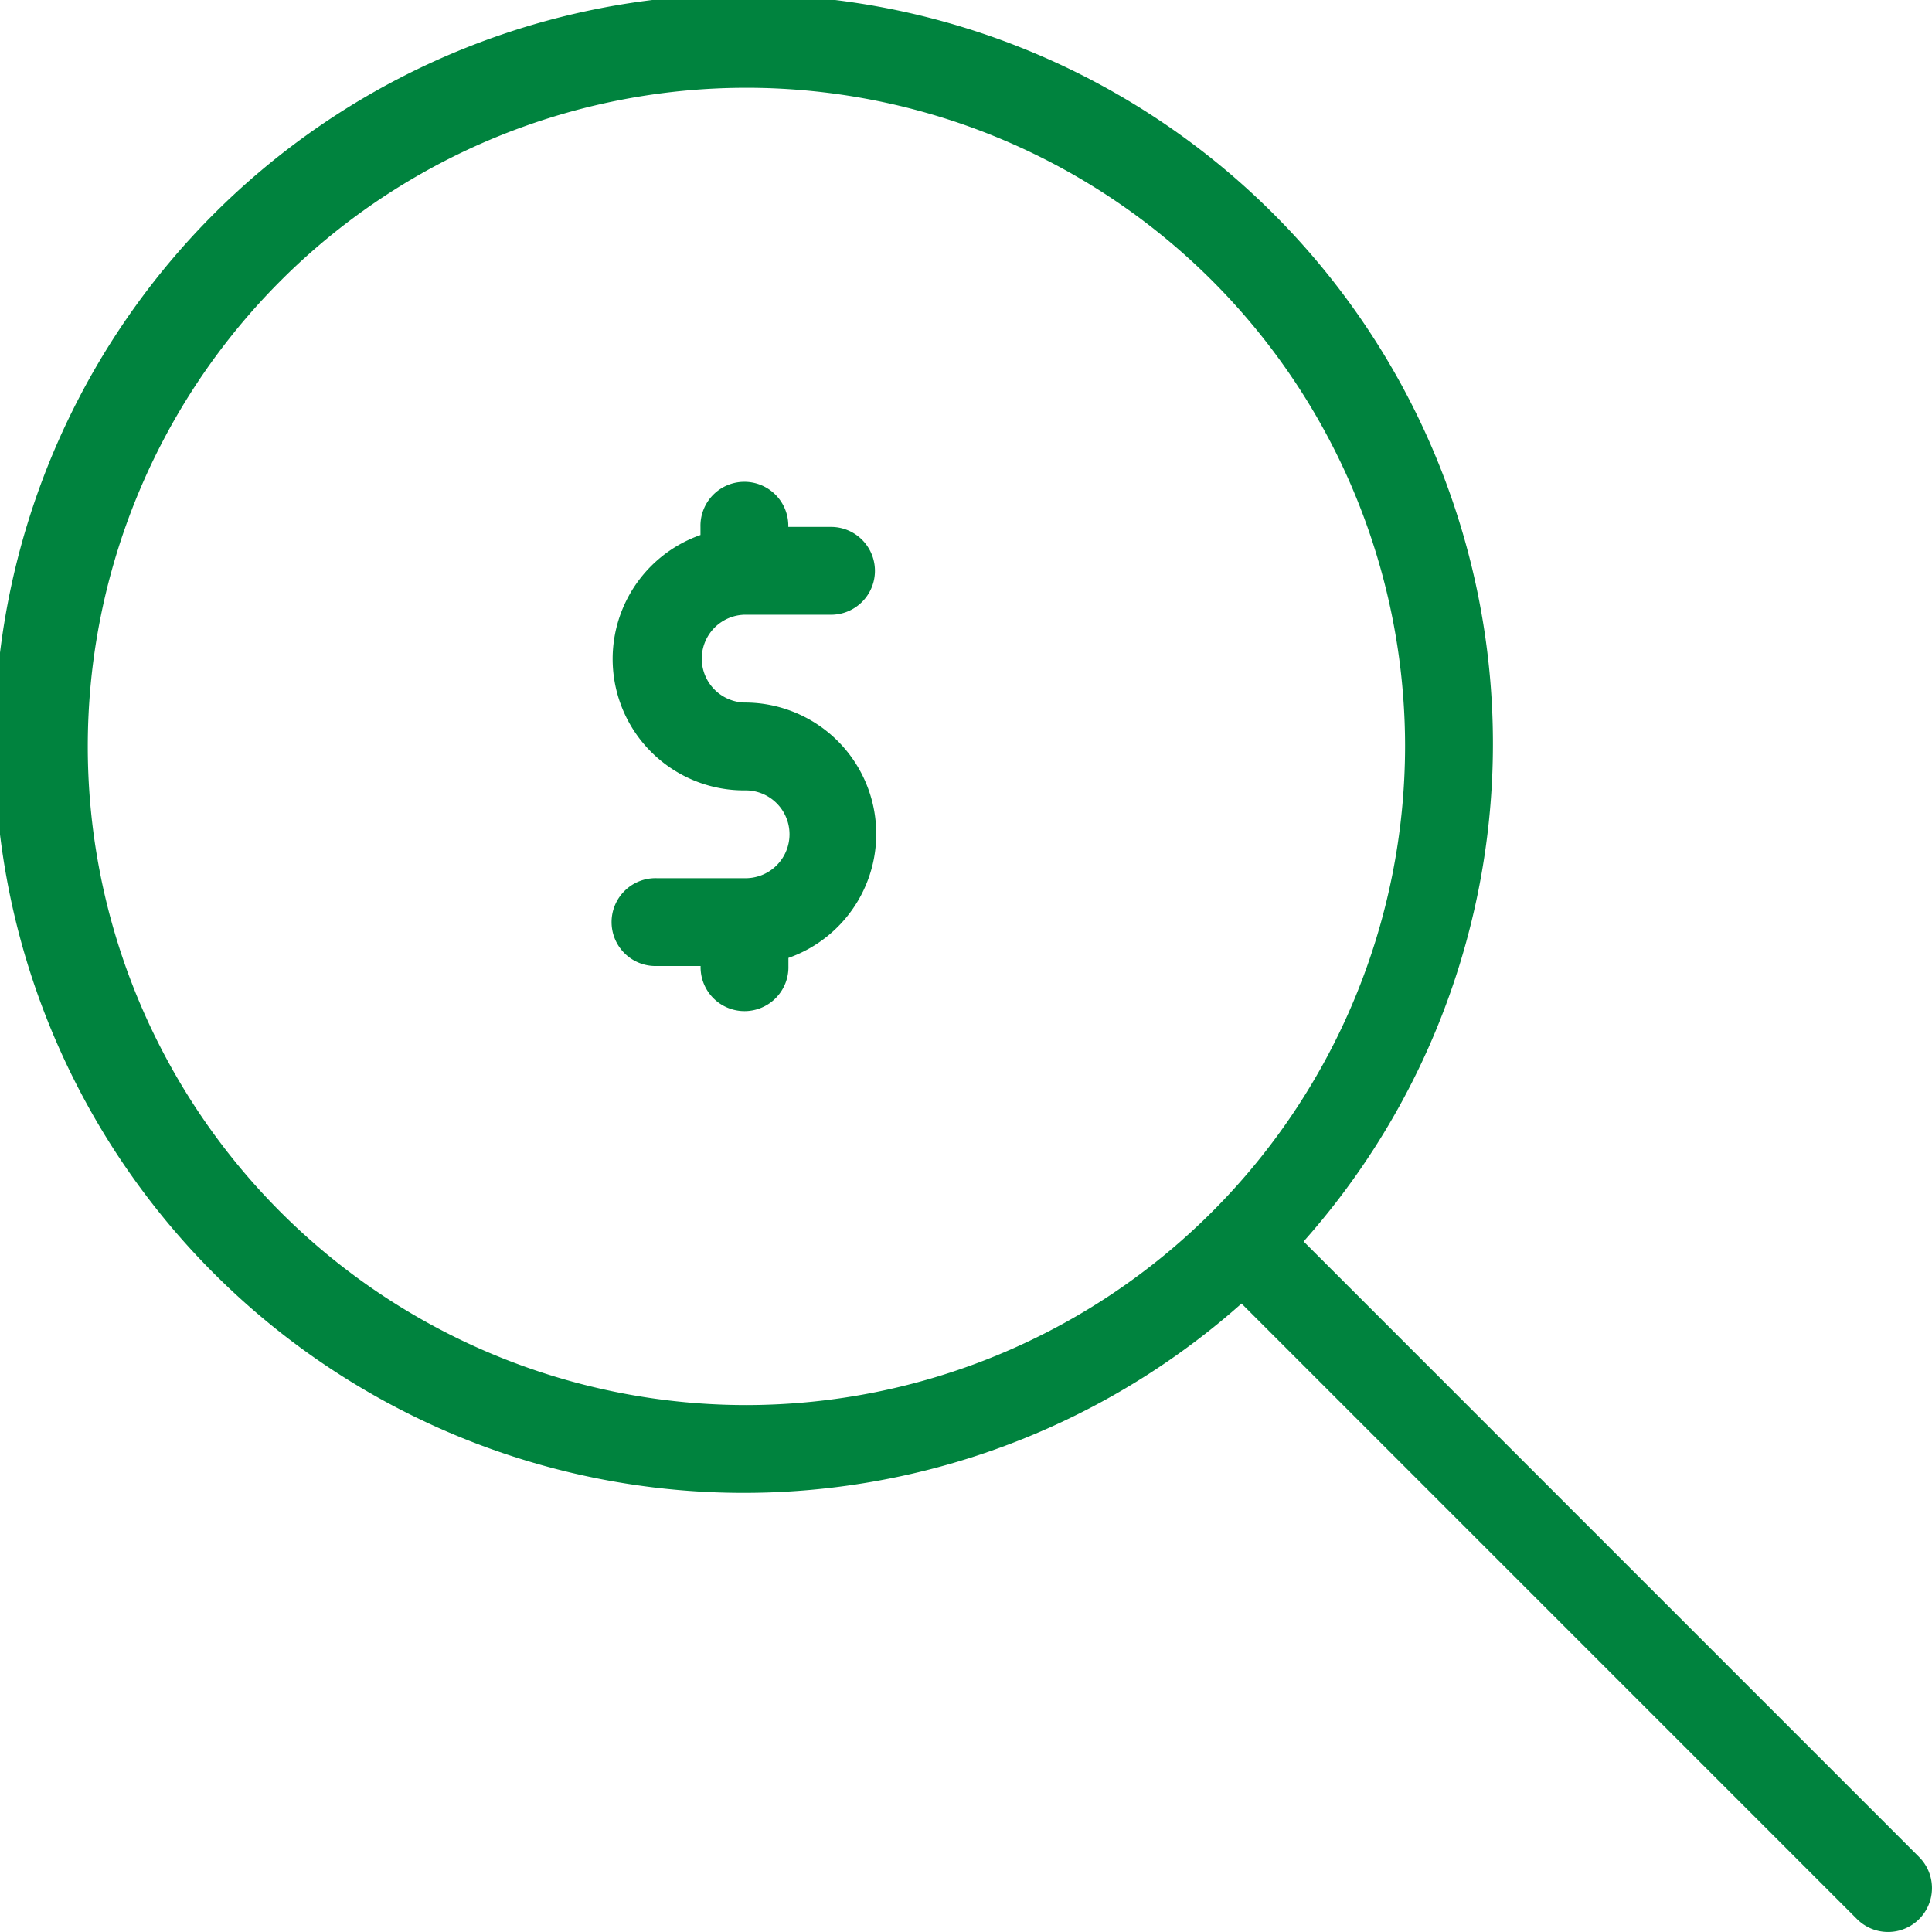
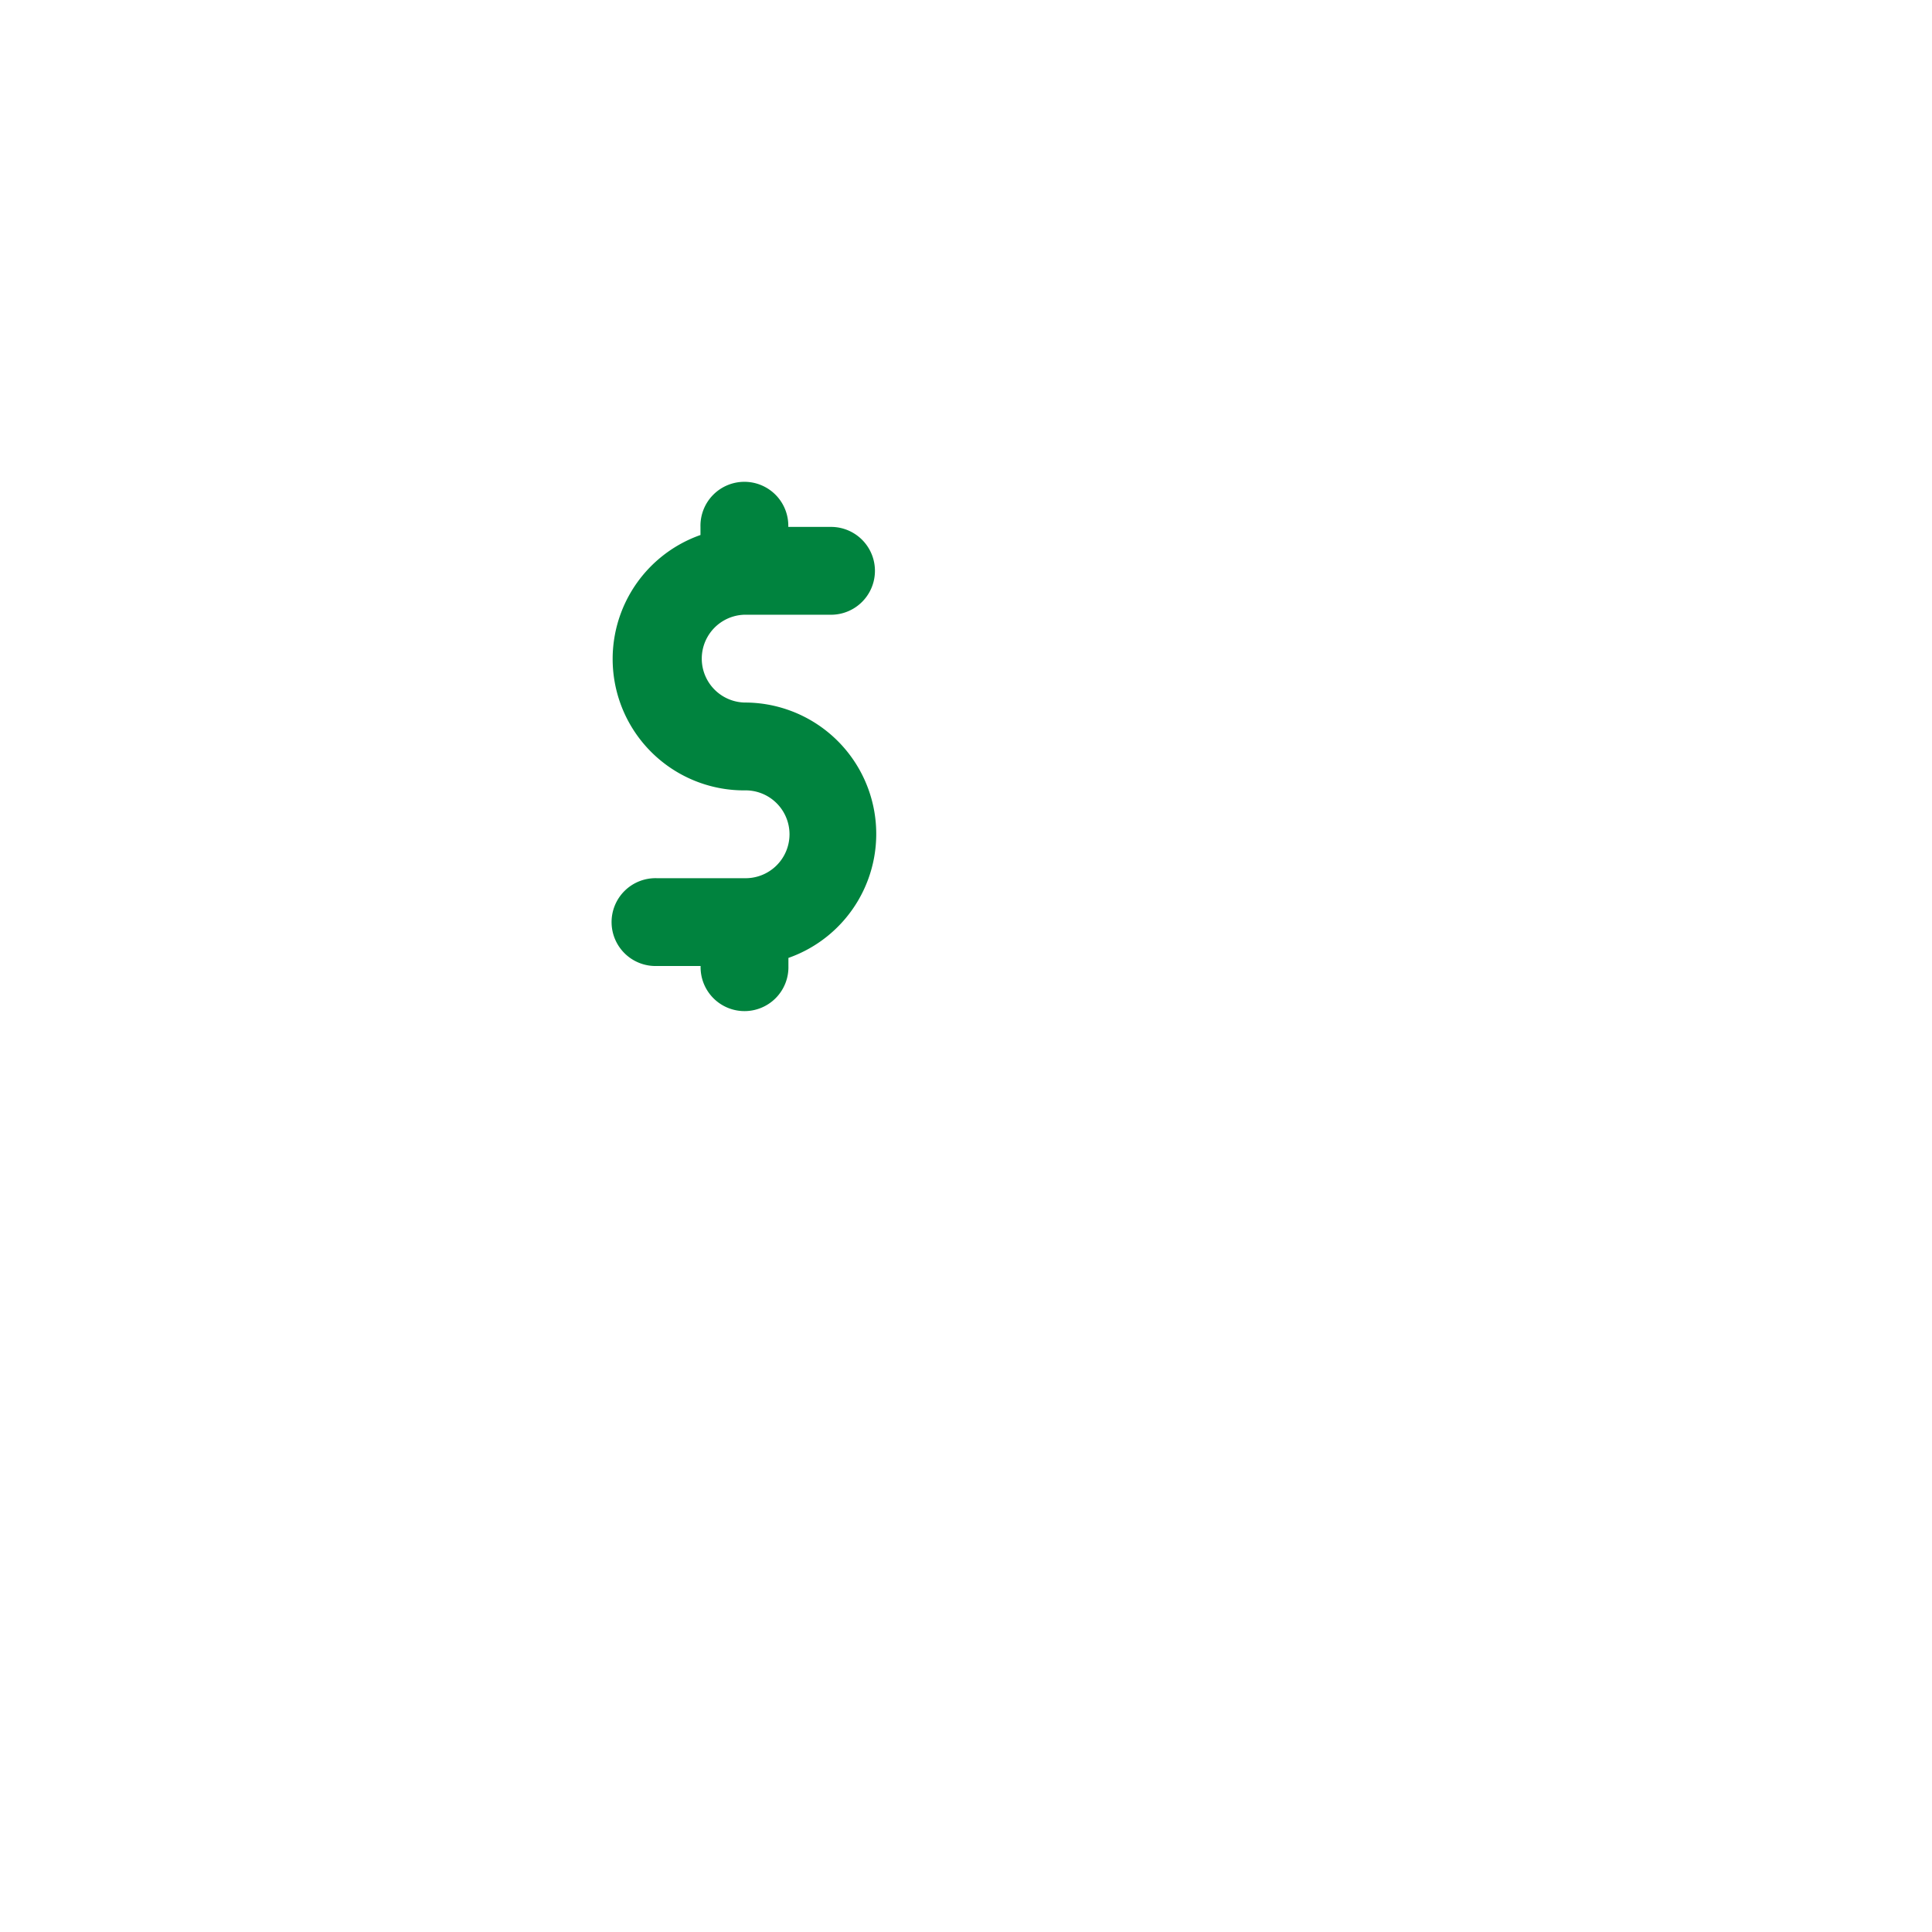
<svg xmlns="http://www.w3.org/2000/svg" width="60" height="60" viewBox="0 0 60 60">
  <defs>
    <style>.a{fill:#00833e;}</style>
  </defs>
  <path class="a" d="M152.924,121.424h2.727a1.364,1.364,0,0,0,0-2.727h-1.364a1.364,1.364,0,1,0-2.727,0v.251a4.081,4.081,0,0,0,1.364,7.931,1.364,1.364,0,1,1,0,2.727H150.2a1.364,1.364,0,1,0,0,2.727h1.364a1.364,1.364,0,1,0,2.727,0v-.251a4.081,4.081,0,0,0-1.364-7.931,1.364,1.364,0,0,1,0-2.727Z" transform="translate(-129.806 -102.333)" />
-   <path class="a" d="M59.6,57.672,40.485,38.555a23.268,23.268,0,1,0-1.928,1.928L57.672,59.6A1.363,1.363,0,1,0,59.6,57.672ZM23.182,43.636A20.455,20.455,0,1,1,43.636,23.182,20.477,20.477,0,0,1,23.182,43.636Z" />
</svg>